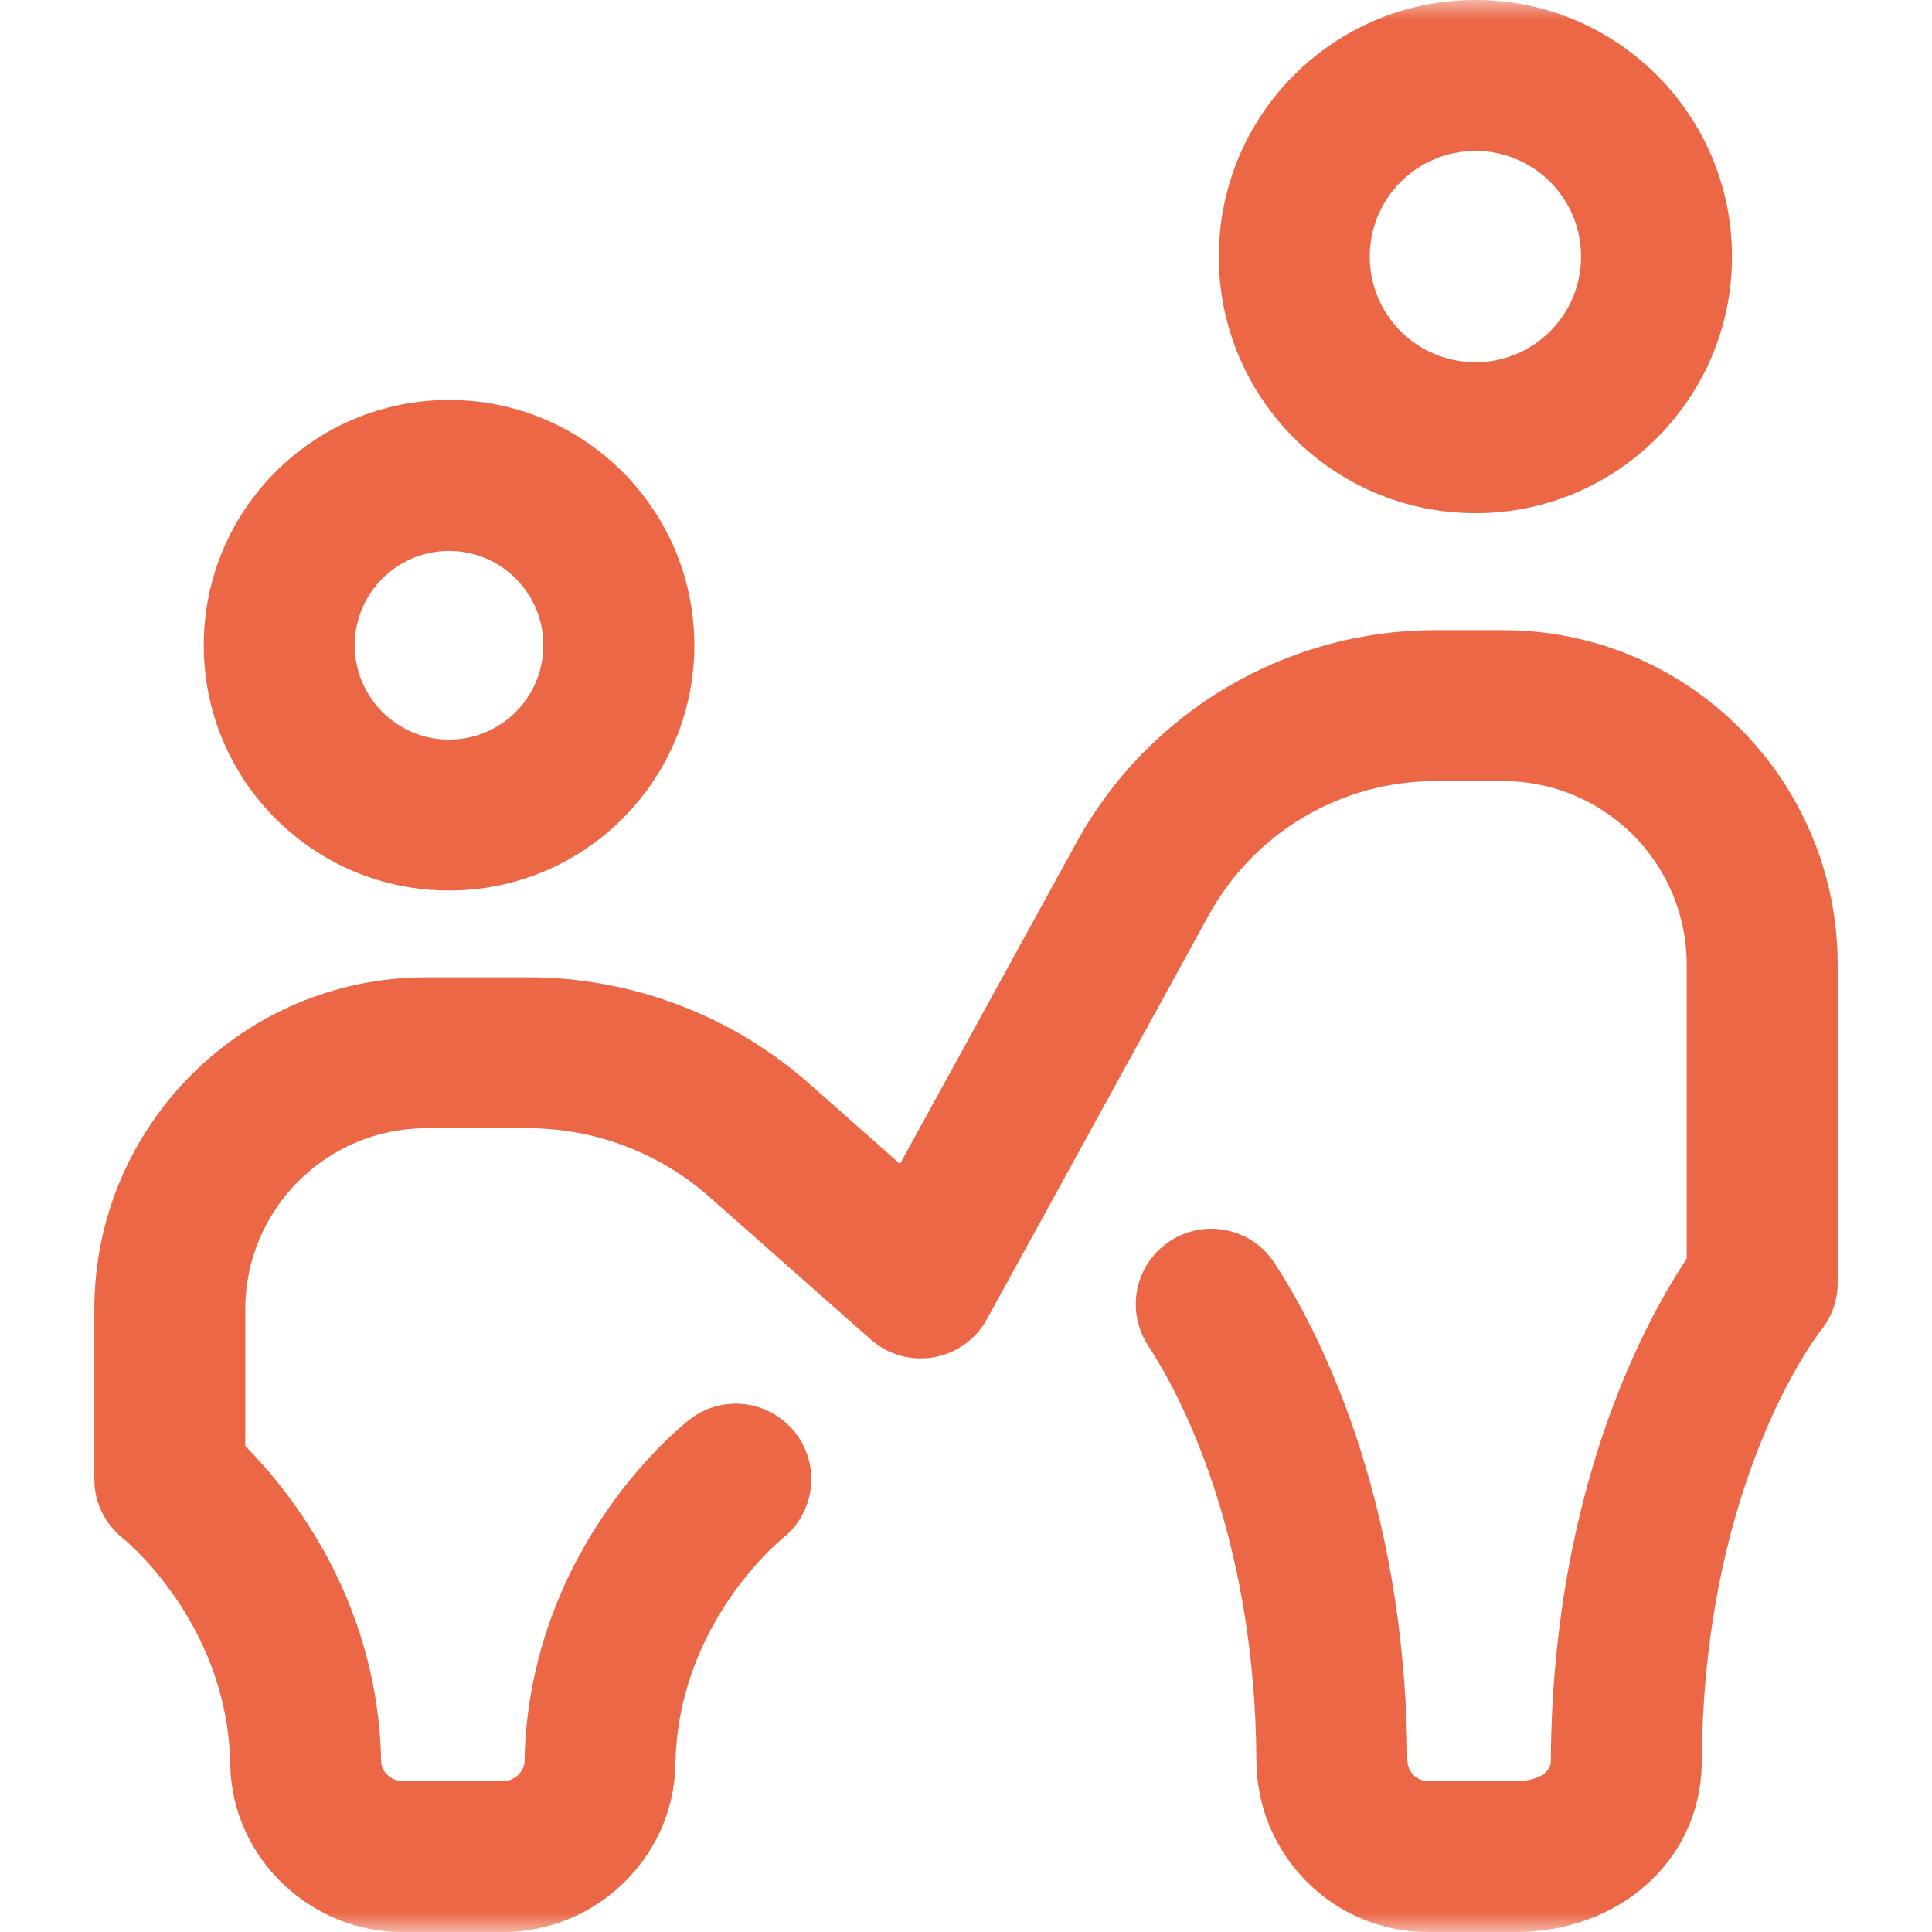
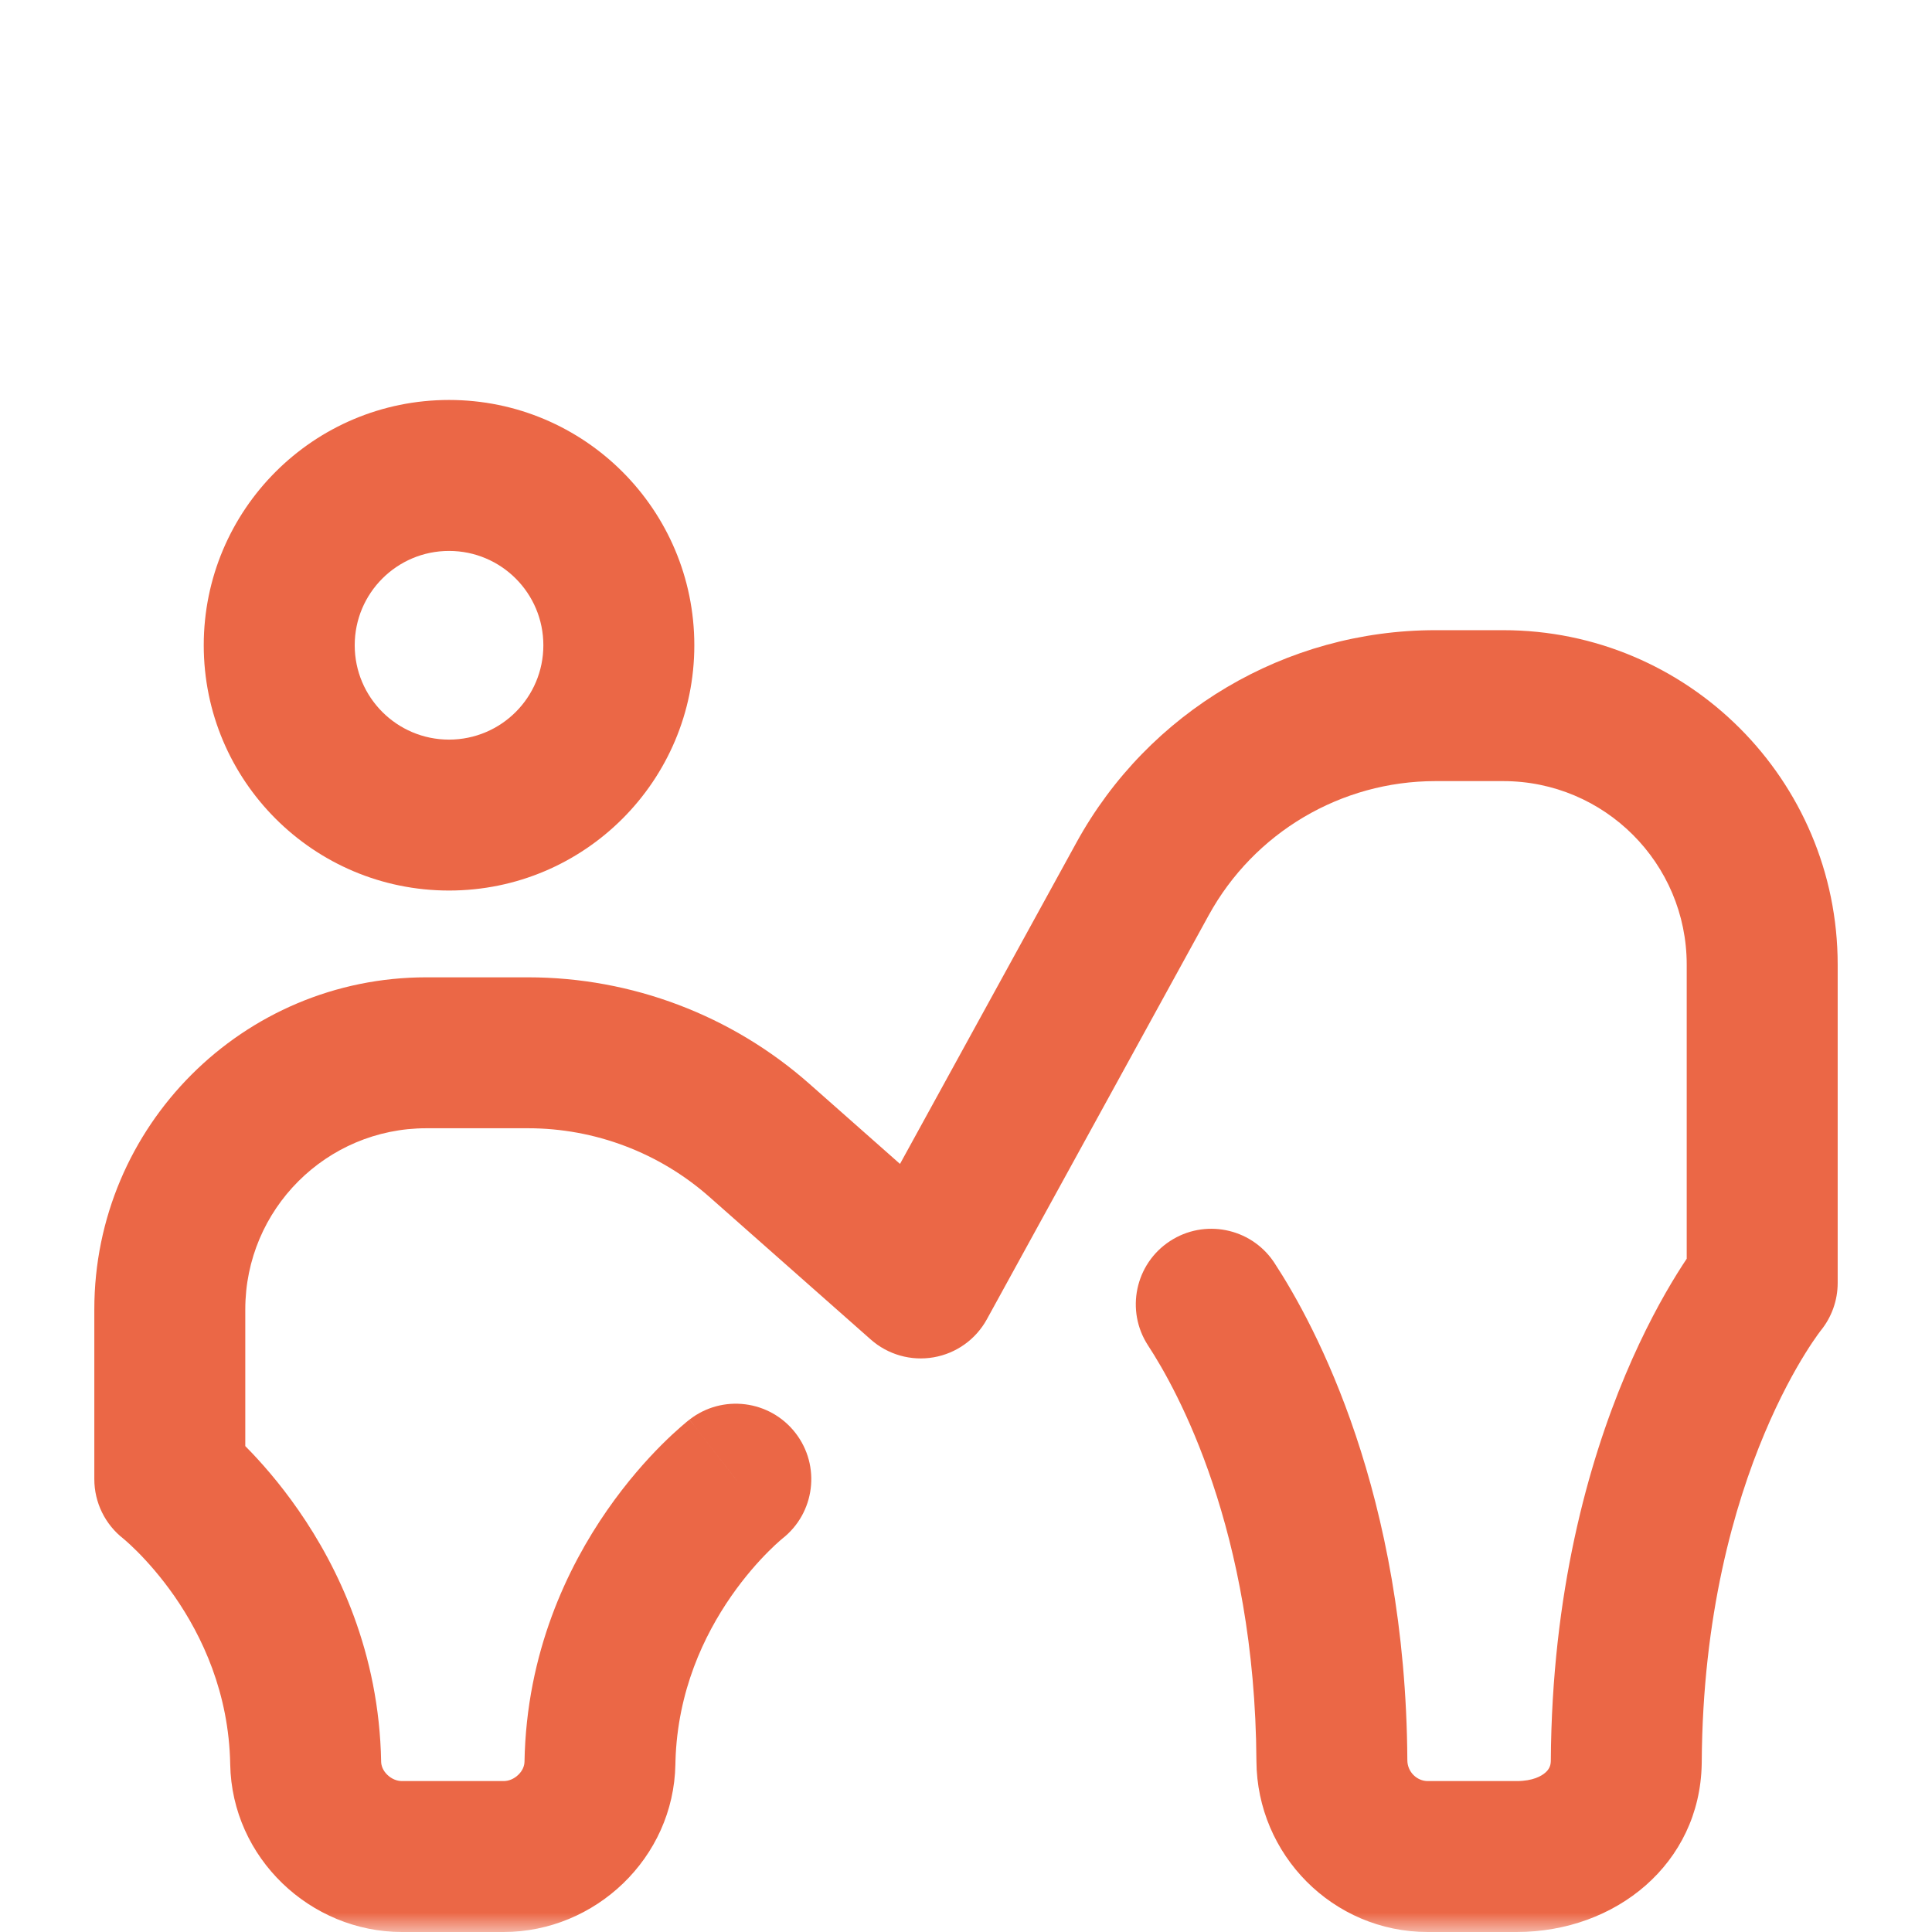
<svg xmlns="http://www.w3.org/2000/svg" width="50" height="50" viewBox="0 0 50 50" fill="none">
  <mask id="mask0_1_161" style="mask-type:luminance" maskUnits="userSpaceOnUse" x="0" y="0" width="50" height="50">
    <path d="M0 3.8147e-06H50V50H0V3.8147e-06Z" fill="white" />
  </mask>
  <g mask="url(#mask0_1_161)">
    <path d="M22.535 34.666C22.979 35.059 23.578 35.229 24.163 35.127C24.748 35.026 25.255 34.663 25.54 34.143L31.281 23.687C32.456 21.546 34.705 20.215 37.148 20.215H38.902C41.526 20.215 43.652 22.342 43.652 24.965V32.576C43.577 32.689 43.493 32.817 43.404 32.961C43.029 33.565 42.545 34.44 42.065 35.582C41.103 37.87 40.161 41.218 40.135 45.572L40.134 45.594C40.129 45.702 40.087 45.792 39.997 45.872C39.899 45.961 39.673 46.094 39.252 46.094H36.949C36.674 46.094 36.423 45.861 36.422 45.554C36.382 38.665 34.047 34.312 32.982 32.684L32.954 32.642C32.354 31.774 31.167 31.538 30.278 32.12C29.376 32.71 29.123 33.921 29.713 34.823C30.463 35.969 32.481 39.598 32.516 45.577V45.577C32.53 48 34.494 50 36.949 50H39.252C41.822 50 43.991 48.228 44.04 45.657L44.041 45.596V45.596C44.064 41.805 44.881 38.962 45.666 37.096C46.059 36.161 46.445 35.468 46.722 35.023C46.86 34.801 46.971 34.64 47.041 34.543C47.076 34.494 47.101 34.461 47.114 34.444C47.121 34.435 47.124 34.431 47.125 34.43C47.125 34.43 47.124 34.431 47.123 34.432C47.123 34.433 47.122 34.434 47.121 34.436C47.12 34.436 47.12 34.437 47.119 34.438C47.118 34.438 47.118 34.439 47.118 34.439H47.118C47.403 34.09 47.559 33.654 47.559 33.203V24.965C47.559 20.184 43.683 16.309 38.902 16.309H37.148C33.279 16.309 29.718 18.416 27.857 21.807L23.292 30.122L20.95 28.052C18.939 26.274 16.348 25.293 13.664 25.293H11.035C6.289 25.293 2.441 29.141 2.441 33.887V38.281C2.441 38.884 2.719 39.452 3.195 39.822C3.195 39.822 3.194 39.822 3.194 39.822C3.193 39.821 3.192 39.82 3.191 39.82C3.19 39.819 3.189 39.818 3.188 39.817C3.187 39.816 3.185 39.815 3.185 39.815C3.186 39.815 3.188 39.817 3.193 39.821C3.204 39.83 3.226 39.849 3.258 39.876C3.321 39.932 3.423 40.024 3.551 40.152C3.807 40.409 4.16 40.8 4.517 41.313C5.231 42.343 5.925 43.81 5.958 45.662C6.001 48.087 8.035 50 10.403 50H13.034C15.402 50 17.436 48.087 17.479 45.662L17.481 45.575C17.534 43.765 18.218 42.327 18.921 41.313C19.277 40.8 19.63 40.409 19.887 40.152C20.014 40.024 20.116 39.932 20.18 39.876C20.212 39.849 20.234 39.83 20.245 39.821C20.249 39.817 20.252 39.815 20.252 39.815C20.252 39.815 20.251 39.816 20.249 39.817C20.248 39.818 20.247 39.819 20.246 39.82C20.245 39.82 20.245 39.821 20.244 39.822C20.244 39.822 20.244 39.822 20.243 39.822C21.093 39.16 21.247 37.934 20.585 37.083C19.923 36.231 18.696 36.077 17.844 36.739L19.087 38.337C19.072 38.319 19.058 38.3 19.043 38.281C17.849 36.744 17.844 36.74 17.843 36.74C17.843 36.74 17.842 36.741 17.842 36.741C17.841 36.742 17.84 36.743 17.839 36.744C17.837 36.745 17.834 36.747 17.832 36.749C17.827 36.753 17.821 36.758 17.814 36.763C17.801 36.774 17.784 36.787 17.764 36.803C17.725 36.836 17.673 36.879 17.611 36.934C17.486 37.042 17.32 37.195 17.124 37.39C16.734 37.78 16.224 38.348 15.711 39.087C14.689 40.56 13.624 42.766 13.574 45.592V45.592C13.572 45.701 13.525 45.825 13.413 45.932C13.301 46.041 13.162 46.094 13.034 46.094H10.403C10.275 46.094 10.137 46.041 10.024 45.932C9.913 45.825 9.866 45.701 9.864 45.592V45.592C9.813 42.766 8.749 40.56 7.726 39.087C7.229 38.37 6.733 37.813 6.348 37.425V33.887C6.348 31.298 8.446 29.199 11.035 29.199H13.664C15.395 29.199 17.066 29.832 18.363 30.979L22.535 34.666Z" fill="#EB6746" />
    <path d="M14.062 16.699C14.062 18.048 12.97 19.141 11.621 19.141C10.273 19.141 9.18 18.048 9.18 16.699C9.18 15.351 10.273 14.258 11.621 14.258C12.97 14.258 14.062 15.351 14.062 16.699ZM17.969 16.699C17.969 13.194 15.127 10.351 11.621 10.351C8.115 10.351 5.273 13.194 5.273 16.699C5.273 20.205 8.115 23.047 11.621 23.047C15.127 23.047 17.969 20.205 17.969 16.699Z" fill="#EB6746" />
-     <path d="M40.918 6.641C40.918 8.151 39.694 9.375 38.184 9.375C36.673 9.375 35.449 8.151 35.449 6.641C35.449 5.13 36.673 3.906 38.184 3.906C39.694 3.906 40.918 5.13 40.918 6.641ZM44.824 6.641C44.824 2.973 41.851 -4.76837e-05 38.184 -4.76837e-05C34.516 -4.76837e-05 31.543 2.973 31.543 6.641C31.543 10.308 34.516 13.281 38.184 13.281C41.851 13.281 44.824 10.308 44.824 6.641Z" fill="#EB6746" />
  </g>
</svg>